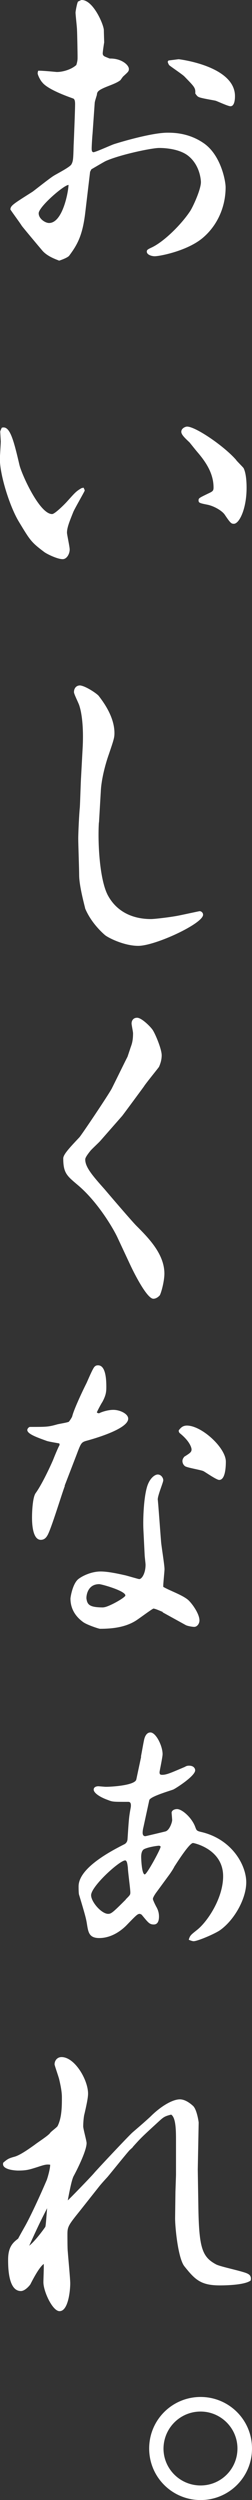
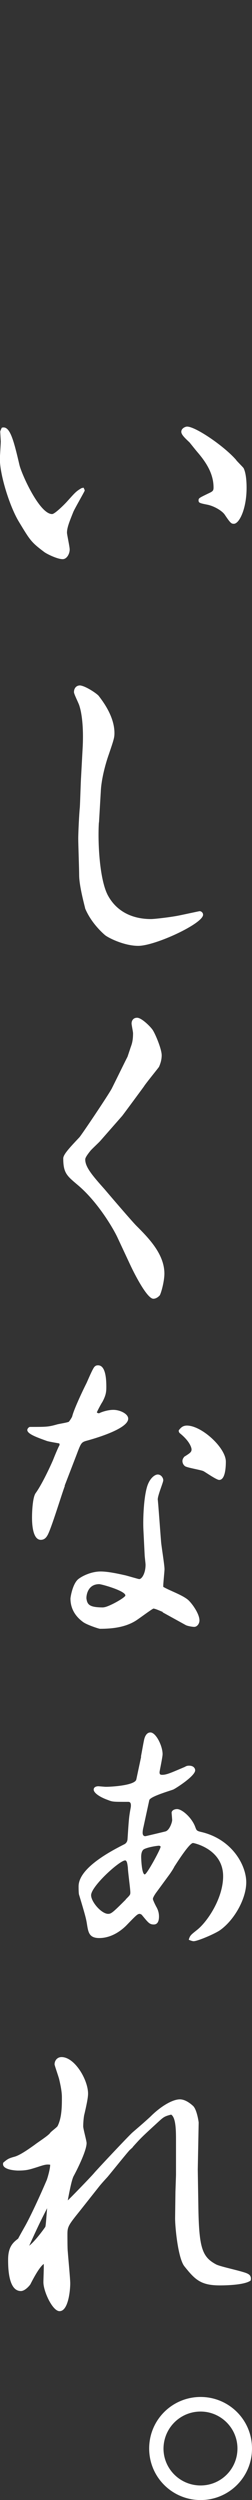
<svg xmlns="http://www.w3.org/2000/svg" id="_レイヤー_2" data-name="レイヤー 2" viewBox="0 0 22.35 221.18">
  <rect x="0" y="0" width="22.35" height="221.18" fill="#333333" stroke="none" />
  <defs>
    <style>
      .cls-1 {
        fill: #fff;
      }
    </style>
  </defs>
  <g id="_レイヤー_1-2" data-name="レイヤー 1">
    <g>
-       <path class="cls-1" d="M7.21,0c1.05-.05,2,2.21,2,2.67,0,.16.03,1.05.03,1.08-.03.16-.13.84-.13.97,0,.16.08.22.16.27.05.03.38.16.46.19,1.03-.03,1.7.57,1.7.92,0,.22-.08.27-.49.65-.05.03-.22.3-.27.35-.38.3-1.13.51-1.57.73-.46.22-.49.35-.51.57-.03.11-.19.59-.19.7l-.19,2.7c-.03.3-.08,1.11-.08,1.35s.05.3.16.32c.3-.05,1.59-.65,1.86-.73,1.21-.38,3.51-1,4.7-1,.49,0,1.84,0,3.16.89,1.57,1.03,2,3.37,2,3.94,0,1.67-.68,3.29-1.94,4.4-1.35,1.21-3.89,1.7-4.35,1.7-.27,0-.7-.13-.7-.41,0-.13.05-.19.4-.35,1.08-.49,2.62-2,3.43-3.21.24-.35.97-1.92.97-2.59,0-.05-.03-1.48-1.16-2.35-.67-.51-1.75-.67-2.54-.67-.67,0-3.48.59-4.75,1.16-.22.11-1.08.62-1.27.73l-.11.22-.43,3.62c-.24,2.02-.7,2.83-1.43,3.81-.16.19-.86.43-.89.43-.16-.08-.97-.32-1.46-.86-.3-.35-1.86-2.21-1.86-2.24-.13-.22-.81-1.13-1-1.43.03-.35.22-.46,1.97-1.57.08-.05,1.54-1.21,1.86-1.4.24-.16,1.48-.78,1.59-1.03.14-.27.16-.4.19-1.65.03-.59.13-3.16.13-3.67,0-.11,0-.43-.16-.49-.05-.03-2.21-.73-2.75-1.43-.16-.16-.41-.65-.41-.81,0-.05.03-.19.05-.22.24-.03,1.62.11,1.65.11.54,0,1.29-.22,1.73-.62.11-.35.11-.49.11-.7,0-.38-.03-2.05-.05-2.4,0-.24-.13-1.32-.13-1.54,0-.11.13-.84.22-.97L7.21,0ZM3.43,18.87c0,.49.59.86.92.86,1.19,0,1.7-2.67,1.73-3.37-.41,0-2.65,1.94-2.65,2.51ZM14.93,5.35c.08,0,.86-.11.92-.11.03,0,4.99.59,4.99,3.27,0,.13,0,.89-.4.89-.22,0-1.13-.43-1.32-.49-.22-.05-1.29-.22-1.48-.32-.08-.03-.16-.08-.32-.32.03-.51-.08-.59-.97-1.51-.19-.19-1.24-.89-1.35-1-.05-.08-.08-.13-.13-.3l.08-.11Z" />
-       <path class="cls-1" d="M7.4,43.14c.05.08.11.19.11.27,0,.05-.86,1.54-1,1.86-.38.94-.57,1.43-.57,1.86,0,.16.24,1.24.24,1.48,0,.41-.27.86-.62.86-.46,0-1.35-.43-1.62-.62-1.19-.89-1.27-1.05-2.27-2.7-.73-1.21-1.49-3.54-1.65-5.02-.03-.27-.03-.43-.03-.54,0-.24.08-1.32.08-1.54l-.05-.86c0-.05.11-.3.14-.35.7-.22,1.03,1,1.57,3.32.22.86,1.78,4.32,2.89,4.32.24,0,1.08-.84,1.3-1.08.73-.81.81-.92,1.3-1.21l.19-.05ZM20.95,40.71c.11.14.57.59.65.7.24.46.27,1.32.27,1.75,0,1.86-.65,3.18-1.13,3.18-.22,0-.3-.05-.81-.81-.24-.35-.97-.78-1.59-.89-.65-.13-.73-.16-.73-.38,0-.19.08-.22.84-.59.41-.19.49-.24.49-.54,0-1.19-.62-2.19-1.43-3.13-.19-.22-.59-.73-.7-.86-.46-.43-.73-.7-.73-.94,0-.32.38-.46.51-.46.76,0,3.32,1.75,4.37,2.97Z" />
+       <path class="cls-1" d="M7.4,43.14c.05.08.11.19.11.27,0,.05-.86,1.54-1,1.86-.38.94-.57,1.43-.57,1.86,0,.16.24,1.24.24,1.48,0,.41-.27.86-.62.86-.46,0-1.35-.43-1.62-.62-1.19-.89-1.27-1.05-2.27-2.7-.73-1.21-1.49-3.54-1.65-5.02-.03-.27-.03-.43-.03-.54,0-.24.08-1.32.08-1.54l-.05-.86c0-.05.11-.3.14-.35.7-.22,1.03,1,1.57,3.32.22.86,1.78,4.32,2.89,4.32.24,0,1.08-.84,1.3-1.08.73-.81.81-.92,1.3-1.21l.19-.05ZM20.95,40.71c.11.14.57.59.65.7.24.46.27,1.32.27,1.75,0,1.86-.65,3.18-1.13,3.18-.22,0-.3-.05-.81-.81-.24-.35-.97-.78-1.59-.89-.65-.13-.73-.16-.73-.38,0-.19.08-.22.84-.59.41-.19.49-.24.49-.54,0-1.19-.62-2.19-1.43-3.13-.19-.22-.59-.73-.7-.86-.46-.43-.73-.7-.73-.94,0-.32.38-.46.51-.46.76,0,3.32,1.75,4.37,2.97" />
      <path class="cls-1" d="M8.77,72.76c-.11,1.73.05,5.16.84,6.53.78,1.38,2.16,2.02,3.78,2.02.3,0,1.73-.16,2.51-.32.16-.03,1.78-.38,1.81-.38.11,0,.3.11.3.32,0,.78-4.24,2.75-5.75,2.75-1.3,0-2.75-.76-2.97-.97-.35-.3-1.24-1.16-1.73-2.32-.05-.24-.54-2-.54-2.97,0-.51-.08-2.75-.08-3.21,0-.57.08-2.21.14-2.78.03-.41.08-2.29.11-2.67l.13-2.4c.11-1.78-.03-3.13-.27-3.89-.05-.22-.49-1.05-.49-1.24,0-.32.19-.59.54-.59.49.05,1.46.7,1.65.92.35.46,1.4,1.81,1.4,3.29,0,.4-.05.57-.51,1.92-.27.76-.65,2.13-.7,3.24l-.16,2.75Z" />
      <path class="cls-1" d="M8.88,100.95c-.11.13-.76.73-.86.86-.46.57-.46.7-.46.78,0,.67.65,1.43,1.73,2.64.43.51,2.35,2.75,2.78,3.19,1.08,1.08,2.51,2.51,2.51,4.26,0,.65-.27,1.67-.41,1.92-.05.05-.27.3-.57.3-.54,0-1.62-2.08-2.05-3l-1.16-2.48c-.43-.89-1.81-3.19-3.54-4.62-.92-.78-1.24-1.03-1.24-2.32,0-.35.62-1,1.43-1.86.16-.16,2.67-3.89,2.89-4.35.46-.92,1.21-2.46,1.38-2.78.08-.24.22-.65.27-.81.11-.3.22-.59.22-1.27,0-.13-.13-.73-.13-.86,0-.27.16-.51.49-.51.41,0,1.24.84,1.4,1.11.24.38.78,1.67.78,2.21,0,.43-.13.78-.24,1.03-.22.3-1.19,1.48-1.35,1.75-.08.11-1.81,2.46-1.92,2.59l-1.94,2.21Z" />
      <path class="cls-1" d="M5.75,131.46c-.27.7-1.21,3.81-1.54,4.37-.11.19-.27.4-.59.4-.78,0-.78-1.65-.78-2,0-.46.05-1.75.32-2.13.49-.67,1.16-2.05,1.54-2.92.05-.13.43-1.08.59-1.35l-.03-.13c-.16-.03-.95-.16-1.11-.22-.89-.32-1.73-.62-1.73-.97,0-.11.14-.27.24-.27,1.46,0,1.62,0,2.4-.22.16-.05.92-.16,1.05-.24.11-.14.27-.38.3-.49.11-.49.78-1.97,1.27-2.94.11-.24.54-1.27.7-1.43.11-.11.19-.13.32-.13.7,0,.73,1.35.73,1.92,0,.41-.03.73-.35,1.32-.11.16-.43.76-.49.92.05.08.19.11.27.05.16-.08.7-.27,1.19-.27.59,0,1.32.35,1.32.78,0,.92-3.05,1.78-3.75,1.97-.43.13-.46.24-.86,1.3l-1.03,2.67ZM14.44,142.61c-.14-.05-.67-.3-.84-.3-.22.11-1.16.81-1.49,1.03-.94.62-2.11.76-3.24.76-.11,0-1.16-.35-1.49-.59-.3-.22-1.13-.86-1.13-2.08,0-.13.19-1.32.7-1.73.41-.32,1.21-.67,1.97-.67.51,0,1.19.11,2.24.35.19.05,1.05.3,1.16.32.22.05.59-.46.59-1.27,0-.13-.08-.73-.08-.86l-.11-2.21c-.05-1,.03-2.94.35-3.91.24-.7.67-1,.92-1,.3,0,.49.3.49.51,0,.19-.49,1.32-.49,1.7.03.13.22,2.83.3,3.78.03.38.3,2.02.3,2.38,0,.24-.13,1.35-.11,1.57.59.35,1.67.7,2.21,1.16.38.35,1,1.24,1,1.81,0,.3-.22.57-.46.57-.19,0-.62-.08-.76-.16l-2.05-1.13ZM9.18,142.2c.4,0,1.94-.86,1.94-1.05,0-.41-2.11-1-2.32-1-1.13,0-1.16,1.21-1.13,1.3.08.54.3.76,1.51.76ZM16.57,126.12c1.32,0,3.46,1.97,3.46,3.19,0,.49-.05,1.62-.59,1.62-.24,0-1.19-.67-1.4-.78-.24-.11-1.43-.3-1.62-.43-.16-.11-.24-.3-.24-.46,0-.19.11-.3.16-.38.51-.32.65-.41.65-.65,0-.11-.11-.67-1-1.4-.11-.08-.16-.19-.13-.3.16-.19.32-.41.73-.41Z" />
      <path class="cls-1" d="M12.5,155.41c.05-.24.24-1.35.3-1.57.03-.11.16-.57.54-.57.49,0,1.08,1.19,1.08,1.92,0,.27-.27,1.51-.27,1.59,0,.19.05.24.24.24.41,0,.86-.22,2-.7.13-.08.22-.11.38-.11.43,0,.54.27.54.41,0,.49-1.62,1.54-1.94,1.7-.35.13-2.05.62-2.13.94l-.51,2.35c-.03.13-.08.32-.08.54,0,.11.03.3.24.3.03,0,1.75-.41,1.81-.43.35-.13.57-.81.57-1,0-.08-.05-.62-.05-.65,0-.14.16-.32.49-.32.43,0,1.32.76,1.62,1.62.11.3.14.32.62.43,2.65.67,3.89,2.92,3.89,4.43,0,1.4-1,3.27-2.29,4.21-.43.32-2.02,1-2.38,1-.11,0-.32-.08-.43-.13.11-.38.19-.43.7-.84.92-.7,2.35-2.81,2.35-4.78,0-2.4-2.59-2.94-2.67-2.94-.35,0-1.59,2-1.65,2.08-.13.27-.35.57-.4.65l-1.27,1.73c-.03.05-.24.35-.24.49,0,.11.27.65.35.78.11.22.19.46.19.78s-.08.7-.46.7-.49-.16-1.03-.81c-.03-.05-.11-.11-.22-.13-.19,0-.3.11-1.19,1.03-.32.32-1.21,1.11-2.4,1.11-.89,0-.97-.51-1.08-1.19-.08-.51-.13-.73-.7-2.62-.05-.08-.05-.65-.05-.76,0-1.67,3-3.19,4.1-3.75.16-.11.22-.24.24-.41.11-1.7.13-1.92.22-2.46.08-.43.08-.46.08-.54s0-.32-.22-.32c-1.38,0-1.4,0-1.81-.16-.84-.3-1.27-.67-1.27-.92s.27-.3.41-.3c.05,0,.57.05.67.05.54,0,2.59-.13,2.7-.65l.43-2.02ZM11.15,168.04c.38-.38.41-.41.41-.62,0-.32-.22-1.86-.22-2.21-.03-.16-.05-.62-.24-.62-.49,0-3.02,2.29-3.02,3.08,0,.59.92,1.65,1.51,1.65.27,0,.41-.11,1.57-1.27ZM14.25,163.4c0-.08-.11-.11-.16-.11-.11,0-.92.11-1.3.3-.27.13-.27.59-.27.7,0,.16.05,1.54.32,1.54.19,0,1.4-2.24,1.4-2.43Z" />
      <path class="cls-1" d="M17.54,191.94l.05,3.13c.05,3.78.32,4.59,1.57,5.26.4.22,2.48.62,2.83.84.32.16.27.46.24.59-.51.38-2.05.43-2.73.43-1.67,0-2.19-.49-3.13-1.67-.57-.67-.84-3.43-.84-4.26l.03-2.35.05-1.48v-3c0-.89,0-2.08-.43-2.35-.65.16-.7.24-1.29.78-1.3,1.19-1.43,1.32-2.11,2.08,0,.03-.03.05-.27.27-.13.11-1.65,2-1.97,2.38-.22.24-.57.62-.78.89l-1.67,2.11c-1,1.24-1.11,1.4-1.11,2.05,0,.16,0,1.38.03,1.54.03.46.22,2.43.22,2.83,0,.57-.16,2.46-.95,2.46-.62,0-1.43-1.75-1.43-2.56,0-.27.05-1.4.03-1.62-.41.3-.94,1.32-1.19,1.81-.05.08-.46.59-.84.59-1.13,0-1.13-2.16-1.13-2.78,0-1.13.43-1.51.89-1.86.08-.16.49-.89.57-1.03.51-.89,1.38-2.78,1.97-4.16.08-.22.3-.97.3-1.35-.32-.03-.41-.03-1.16.22-.7.22-.94.3-1.7.3-.14,0-1.51-.05-1.3-.7.38-.32.46-.38,1.05-.54.51-.16,1.3-.73,1.75-1.05.19-.16,1.21-.81,1.35-1.03.08-.13.62-.51.67-.62.38-.75.38-1.78.38-2.54,0-.49-.11-1.03-.24-1.59-.05-.22-.41-1.24-.41-1.32,0-.35.24-.65.62-.65,1.16,0,2.35,2,2.35,3.24,0,.38-.16,1.11-.35,1.92-.05.27-.08.7-.08.97,0,.24.3,1.27.3,1.48,0,.65-.78,2.24-1.16,2.94-.16.32-.35,1.27-.51,2.13.16-.13,2.05-2.08,2.32-2.4.19-.24,3.16-3.4,3.43-3.62,1.13-.97,1.24-1.08,1.57-1.38,1-1,2.02-1.54,2.62-1.54.49,0,.95.38,1.16.57.35.3.51,1.43.51,1.48l-.08,4.16ZM4.02,197.01c.05-.13.11-1.11.16-1.65-.62,1.21-.84,1.67-1.59,3.32.43-.32,1.16-1.27,1.43-1.67Z" />
      <path class="cls-1" d="M22.35,216.62c0,2.54-2.05,4.56-4.56,4.56s-4.56-2.02-4.56-4.56,2.05-4.56,4.56-4.56,4.56,2.02,4.56,4.56ZM14.5,216.62c0,1.81,1.48,3.27,3.29,3.27s3.27-1.46,3.27-3.27-1.48-3.27-3.27-3.27-3.27,1.43-3.29,3.27Z" />
    </g>
  </g>
</svg>